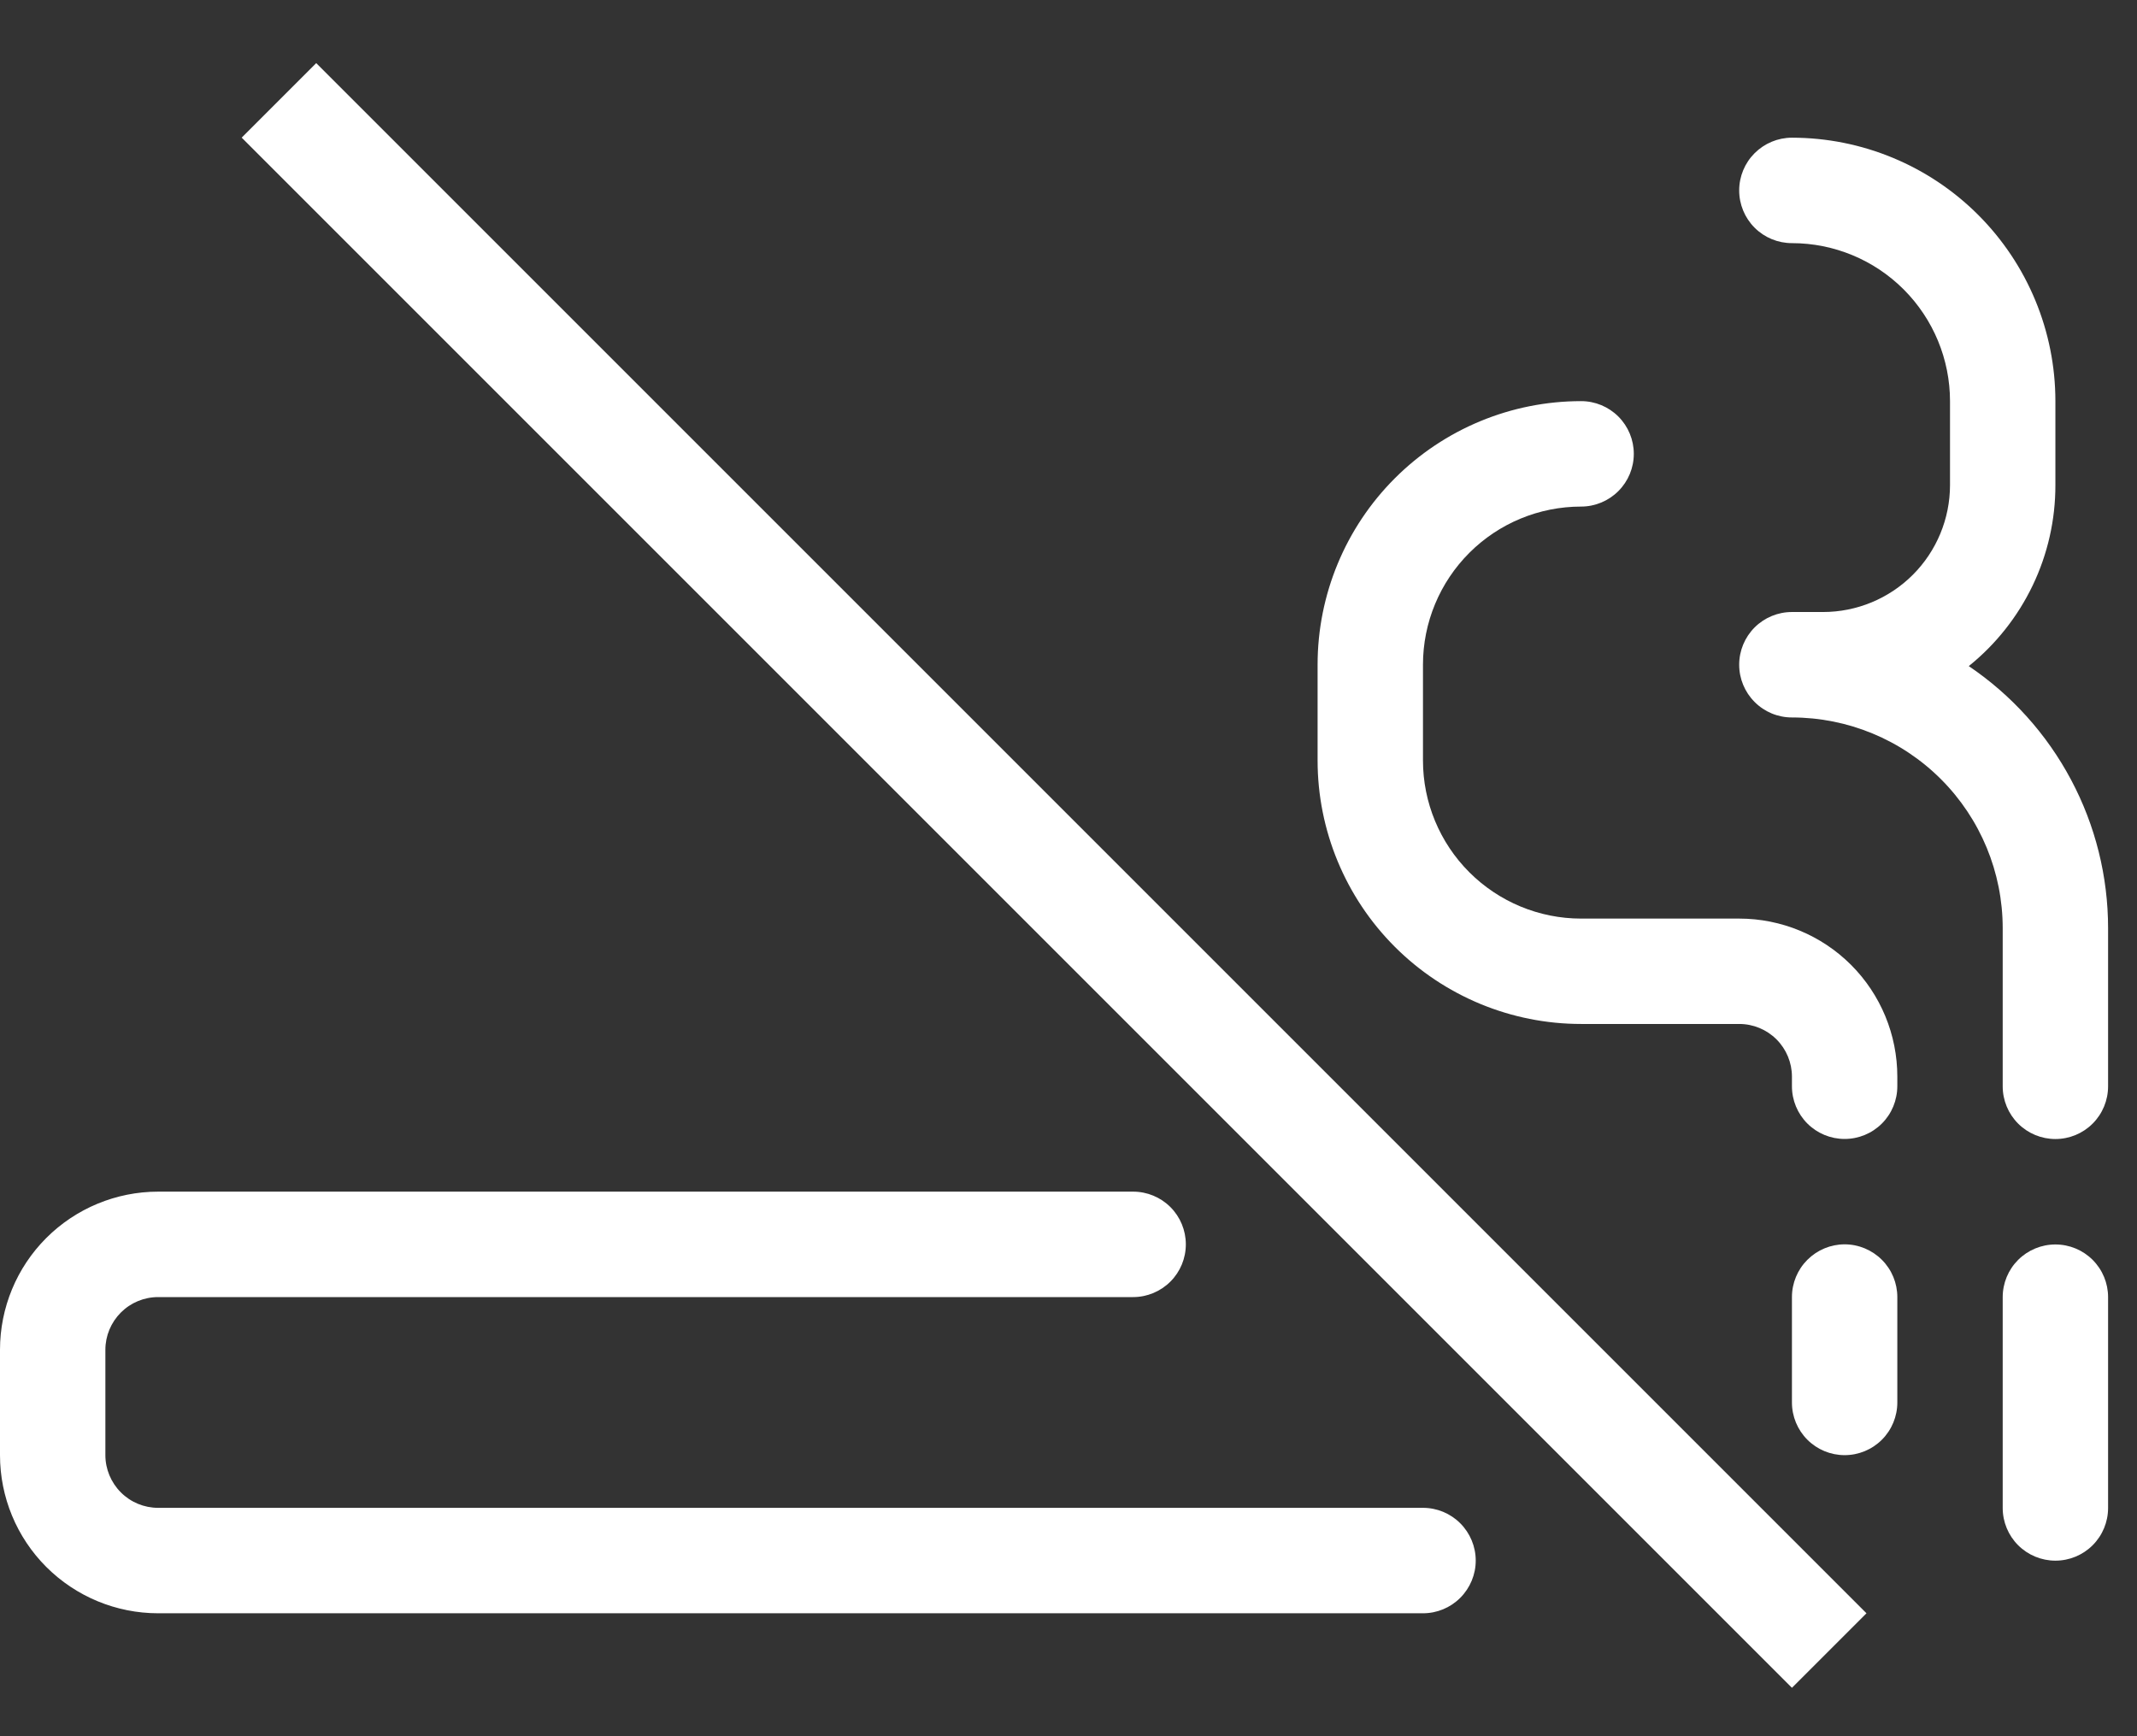
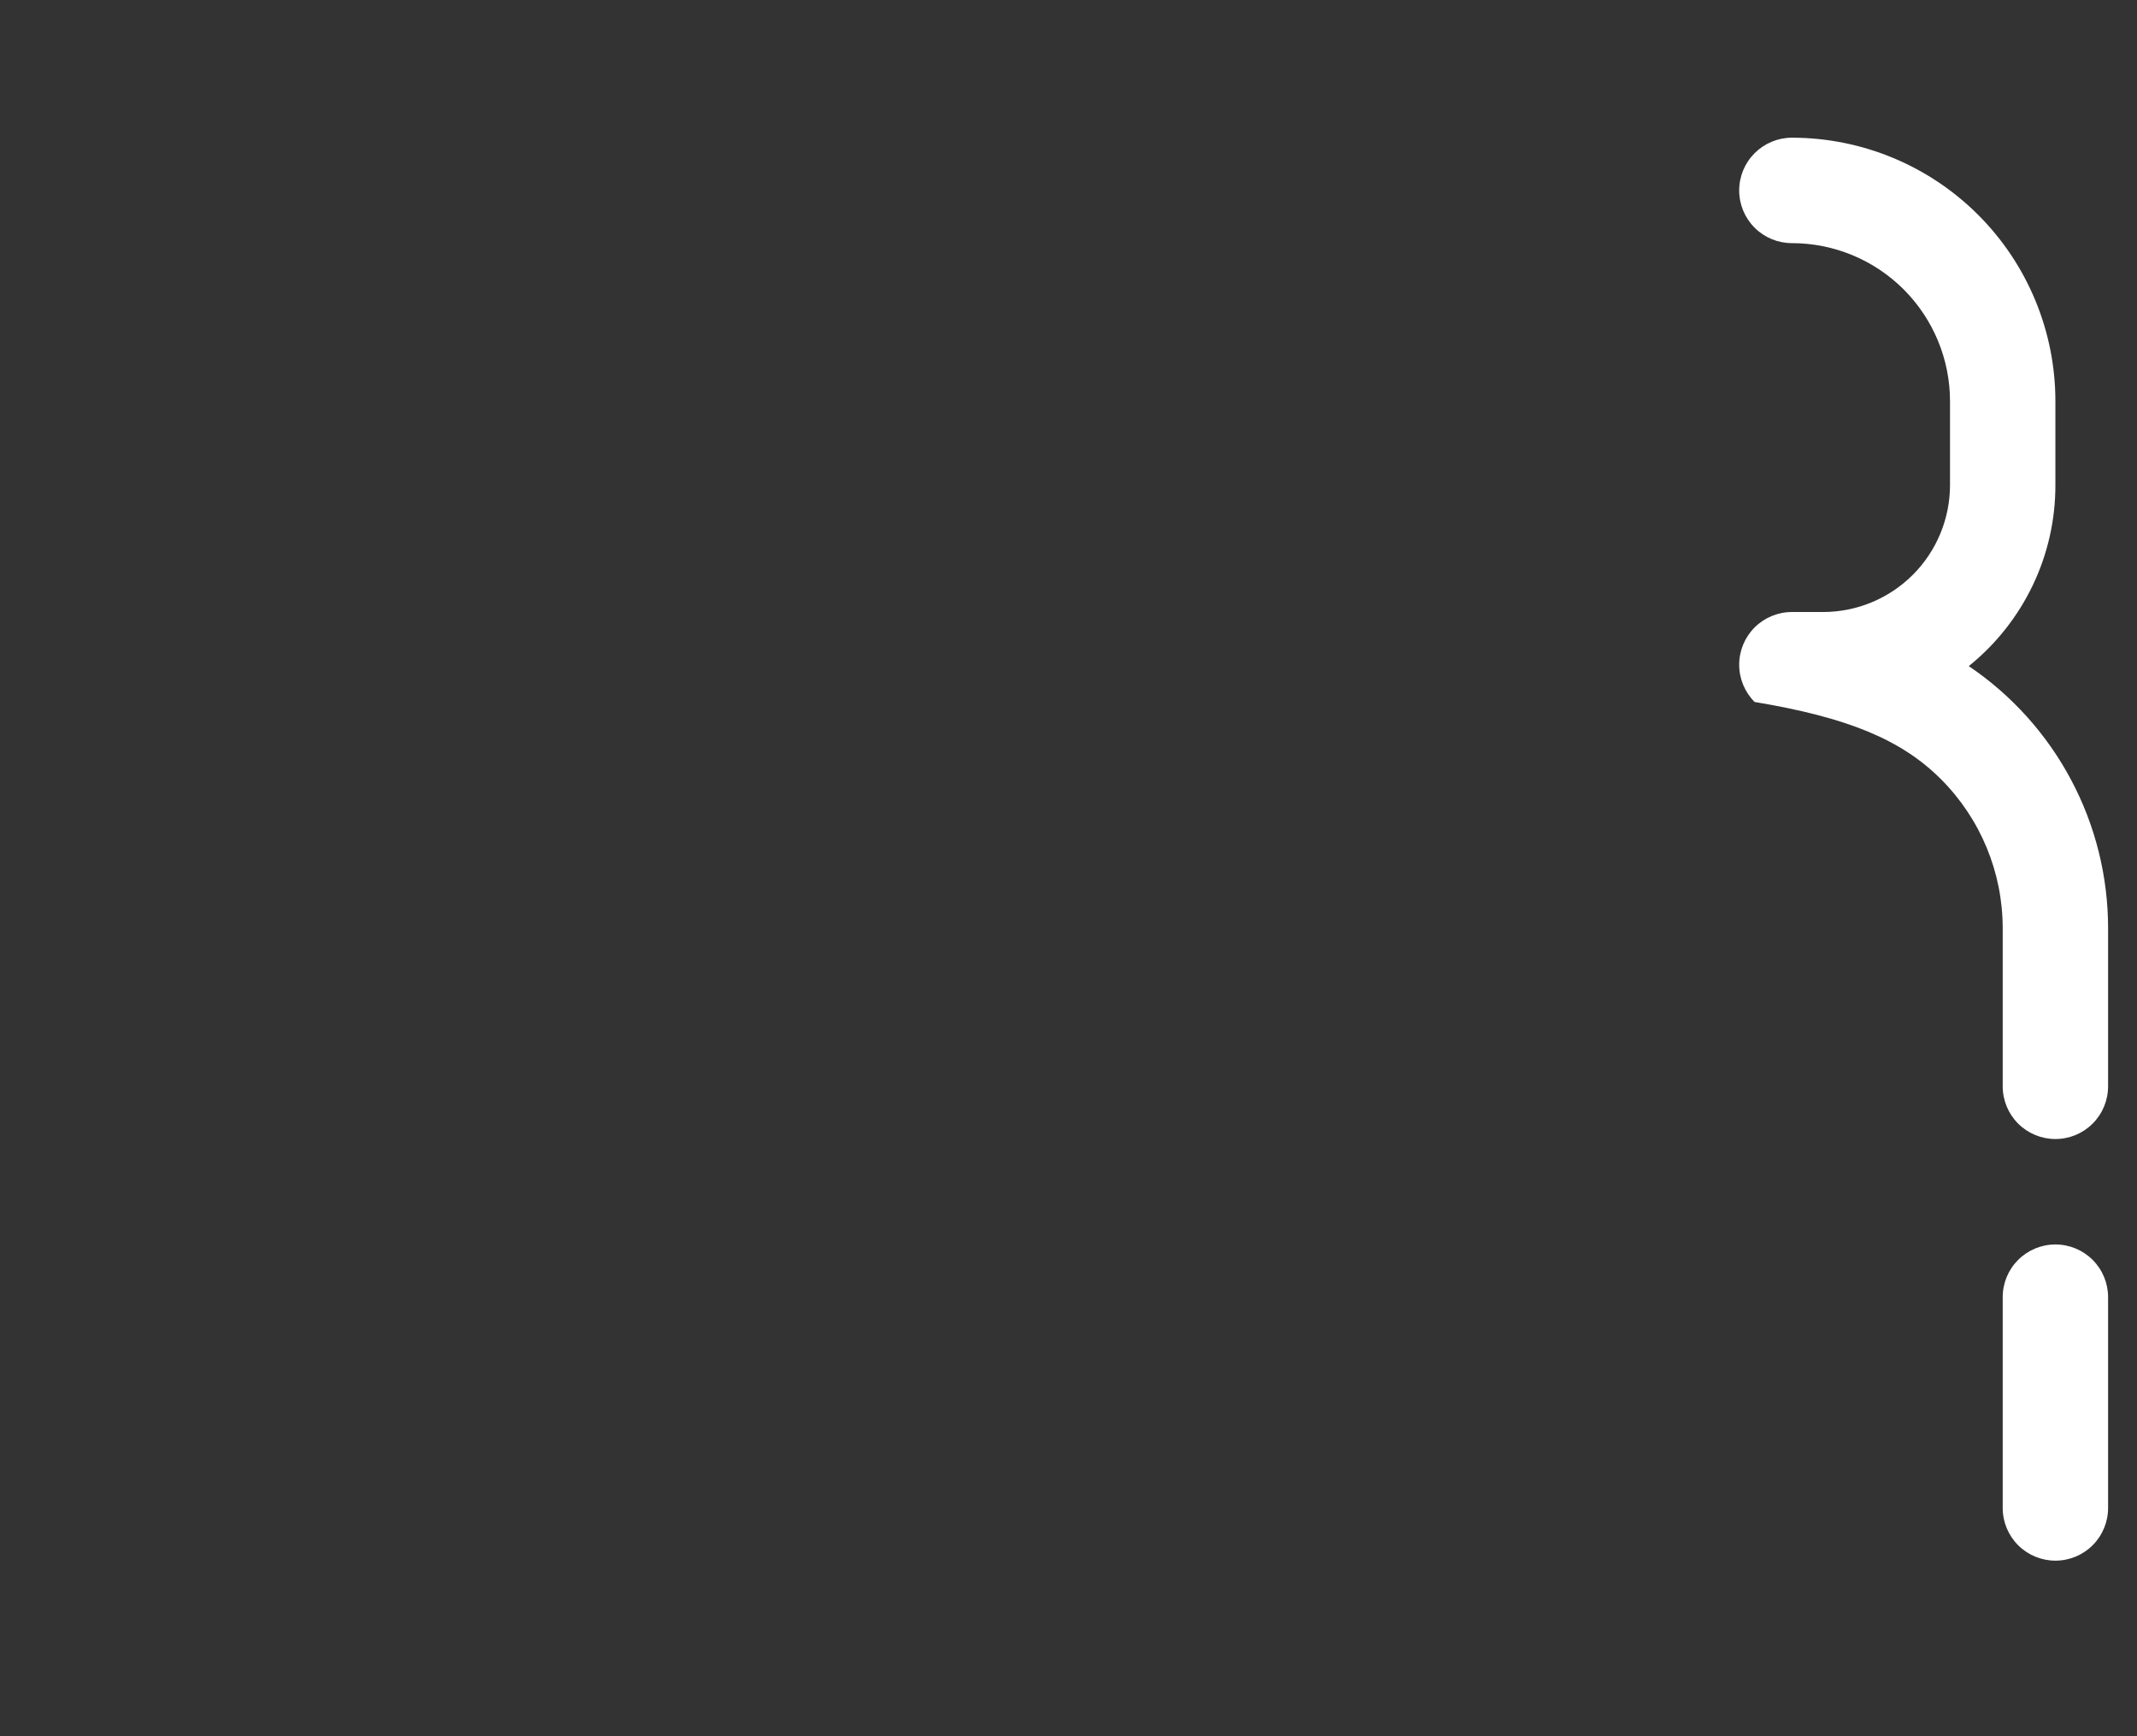
<svg xmlns="http://www.w3.org/2000/svg" width="32" height="26" viewBox="0 0 32 26" fill="none">
  <rect x="0" y="0" width="32" height="26" fill="#333333" stroke="none" />
-   <path d="M4.735 0.945L27.949 24.159L26.833 25.275L3.619 2.061L4.735 0.945ZM2.368 19.424C2.158 19.424 1.958 19.507 1.81 19.655C1.662 19.803 1.578 20.003 1.578 20.213V21.791C1.578 22 1.662 22.201 1.81 22.349C1.958 22.497 2.158 22.58 2.368 22.58H21.308C21.518 22.58 21.718 22.663 21.866 22.811C22.014 22.959 22.098 23.16 22.098 23.37C22.098 23.579 22.014 23.78 21.866 23.928C21.718 24.076 21.518 24.159 21.308 24.159H2.368C1.74 24.159 1.137 23.909 0.693 23.465C0.249 23.021 0 22.419 0 21.791V20.213C0 19.585 0.249 18.983 0.693 18.539C1.137 18.095 1.74 17.845 2.368 17.845H16.968C17.177 17.845 17.378 17.928 17.526 18.076C17.674 18.224 17.757 18.425 17.757 18.634C17.757 18.844 17.674 19.044 17.526 19.192C17.378 19.34 17.177 19.424 16.968 19.424H2.368ZM28.411 19.424C28.411 19.214 28.328 19.014 28.18 18.866C28.032 18.718 27.831 18.634 27.622 18.634C27.413 18.634 27.212 18.718 27.064 18.866C26.916 19.014 26.833 19.214 26.833 19.424V21.002C26.833 21.211 26.916 21.412 27.064 21.56C27.212 21.708 27.413 21.791 27.622 21.791C27.831 21.791 28.032 21.708 28.18 21.56C28.328 21.412 28.411 21.211 28.411 21.002V19.424ZM23.676 7.586C23.048 7.586 22.446 7.835 22.002 8.279C21.558 8.723 21.308 9.325 21.308 9.953V11.388C21.308 12.016 21.558 12.618 22.002 13.062C22.446 13.506 23.048 13.756 23.676 13.756H26.044C26.671 13.756 27.274 14.005 27.718 14.449C28.162 14.893 28.411 15.495 28.411 16.123V16.267C28.411 16.476 28.328 16.677 28.18 16.825C28.032 16.973 27.831 17.056 27.622 17.056C27.413 17.056 27.212 16.973 27.064 16.825C26.916 16.677 26.833 16.476 26.833 16.267V16.123C26.833 15.914 26.75 15.713 26.602 15.565C26.454 15.417 26.253 15.334 26.044 15.334H23.676C22.629 15.334 21.626 14.918 20.886 14.178C20.146 13.438 19.73 12.434 19.73 11.388V9.953C19.73 8.907 20.146 7.903 20.886 7.163C21.626 6.423 22.629 6.007 23.676 6.007C23.885 6.007 24.086 6.09 24.234 6.238C24.382 6.386 24.465 6.587 24.465 6.796C24.465 7.006 24.382 7.206 24.234 7.354C24.086 7.502 23.885 7.586 23.676 7.586Z" fill="white" />
-   <path d="M26.832 9.165C26.623 9.165 26.422 9.248 26.274 9.396C26.126 9.544 26.043 9.745 26.043 9.954C26.043 10.164 26.126 10.364 26.274 10.512C26.422 10.661 26.623 10.744 26.832 10.744C27.669 10.744 28.472 11.076 29.064 11.668C29.656 12.26 29.989 13.063 29.989 13.9V16.268C29.989 16.477 30.072 16.678 30.22 16.826C30.368 16.974 30.569 17.057 30.778 17.057C30.988 17.057 31.188 16.974 31.336 16.826C31.484 16.678 31.567 16.477 31.567 16.268V13.9C31.567 13.125 31.377 12.362 31.013 11.678C30.649 10.993 30.123 10.409 29.481 9.975C29.886 9.649 30.213 9.236 30.438 8.767C30.663 8.297 30.779 7.784 30.778 7.263V6.008C30.778 4.962 30.362 3.958 29.622 3.218C28.882 2.478 27.879 2.062 26.832 2.062C26.623 2.062 26.422 2.146 26.274 2.294C26.126 2.442 26.043 2.642 26.043 2.852C26.043 3.061 26.126 3.262 26.274 3.41C26.422 3.558 26.623 3.641 26.832 3.641C27.46 3.641 28.062 3.89 28.506 4.334C28.95 4.778 29.2 5.381 29.2 6.008V7.263C29.2 7.768 28.999 8.252 28.643 8.608C28.286 8.965 27.802 9.165 27.298 9.165H26.832ZM31.567 19.425C31.567 19.215 31.484 19.015 31.336 18.867C31.188 18.719 30.988 18.636 30.778 18.636C30.569 18.636 30.368 18.719 30.22 18.867C30.072 19.015 29.989 19.215 29.989 19.425V22.582C29.989 22.791 30.072 22.992 30.22 23.14C30.368 23.288 30.569 23.371 30.778 23.371C30.988 23.371 31.188 23.288 31.336 23.14C31.484 22.992 31.567 22.791 31.567 22.582V19.425Z" fill="white" />
+   <path d="M26.832 9.165C26.623 9.165 26.422 9.248 26.274 9.396C26.126 9.544 26.043 9.745 26.043 9.954C26.043 10.164 26.126 10.364 26.274 10.512C27.669 10.744 28.472 11.076 29.064 11.668C29.656 12.26 29.989 13.063 29.989 13.9V16.268C29.989 16.477 30.072 16.678 30.22 16.826C30.368 16.974 30.569 17.057 30.778 17.057C30.988 17.057 31.188 16.974 31.336 16.826C31.484 16.678 31.567 16.477 31.567 16.268V13.9C31.567 13.125 31.377 12.362 31.013 11.678C30.649 10.993 30.123 10.409 29.481 9.975C29.886 9.649 30.213 9.236 30.438 8.767C30.663 8.297 30.779 7.784 30.778 7.263V6.008C30.778 4.962 30.362 3.958 29.622 3.218C28.882 2.478 27.879 2.062 26.832 2.062C26.623 2.062 26.422 2.146 26.274 2.294C26.126 2.442 26.043 2.642 26.043 2.852C26.043 3.061 26.126 3.262 26.274 3.41C26.422 3.558 26.623 3.641 26.832 3.641C27.46 3.641 28.062 3.89 28.506 4.334C28.95 4.778 29.2 5.381 29.2 6.008V7.263C29.2 7.768 28.999 8.252 28.643 8.608C28.286 8.965 27.802 9.165 27.298 9.165H26.832ZM31.567 19.425C31.567 19.215 31.484 19.015 31.336 18.867C31.188 18.719 30.988 18.636 30.778 18.636C30.569 18.636 30.368 18.719 30.22 18.867C30.072 19.015 29.989 19.215 29.989 19.425V22.582C29.989 22.791 30.072 22.992 30.22 23.14C30.368 23.288 30.569 23.371 30.778 23.371C30.988 23.371 31.188 23.288 31.336 23.14C31.484 22.992 31.567 22.791 31.567 22.582V19.425Z" fill="white" />
</svg>